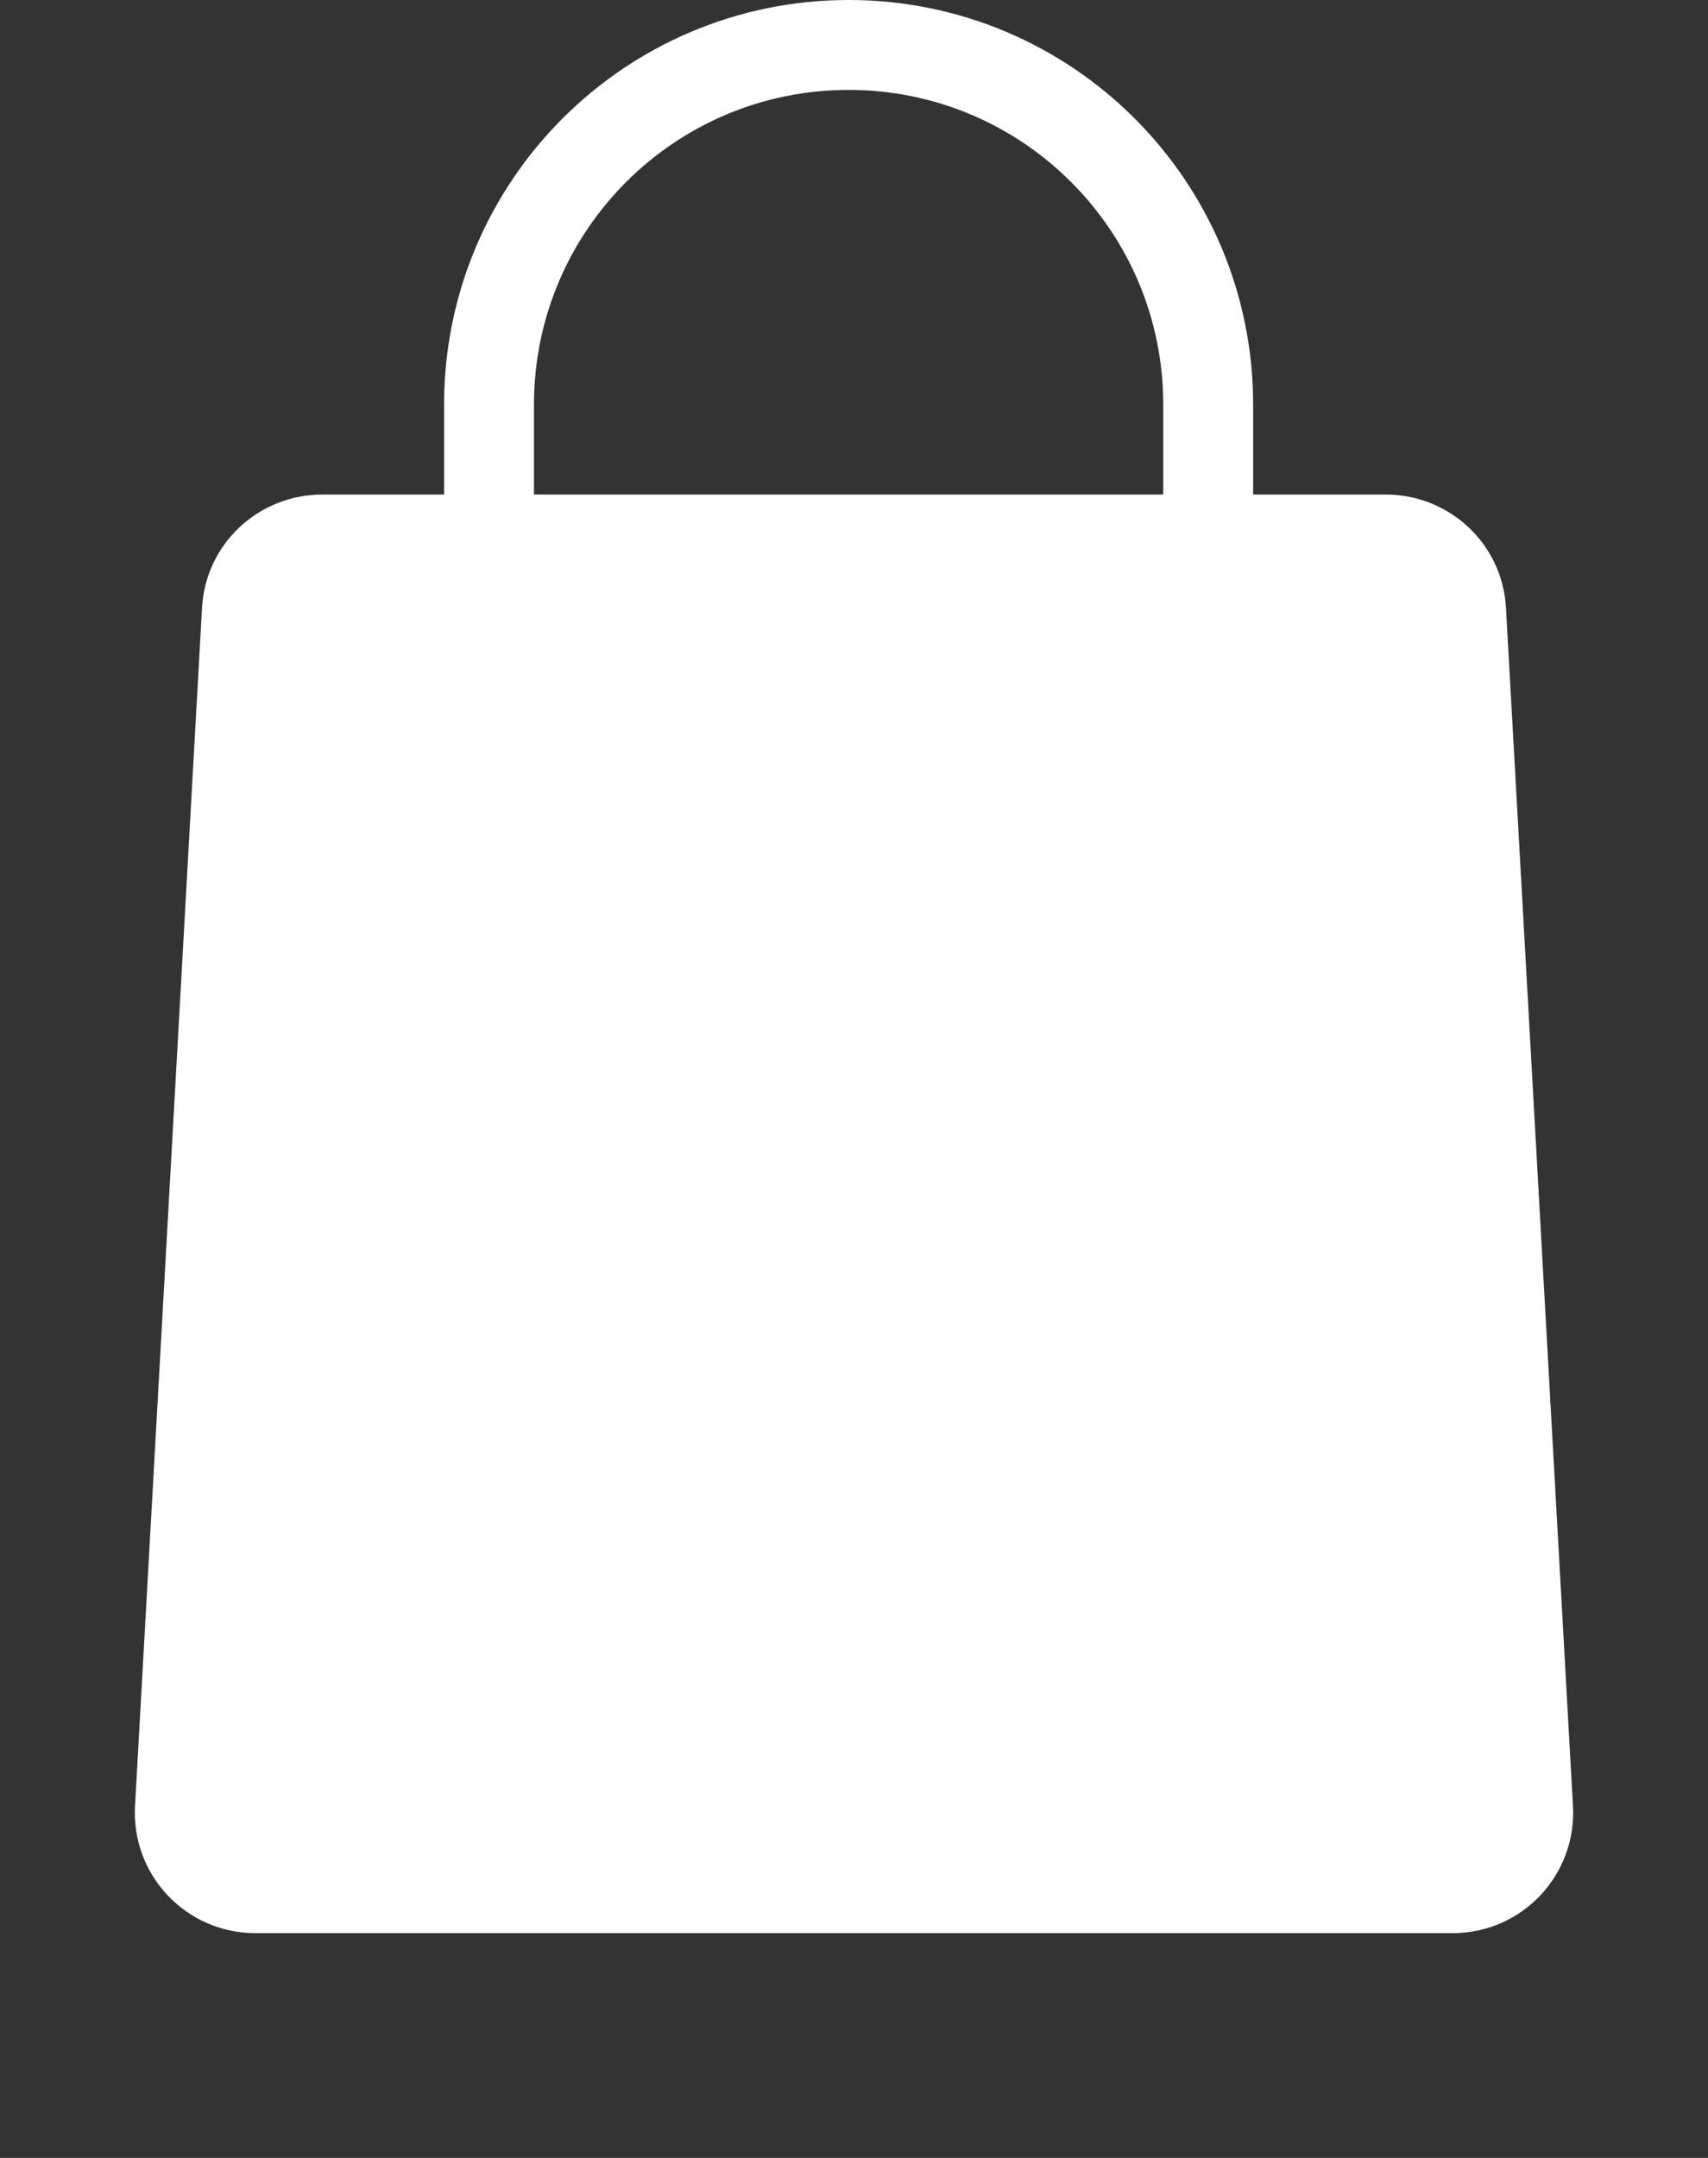
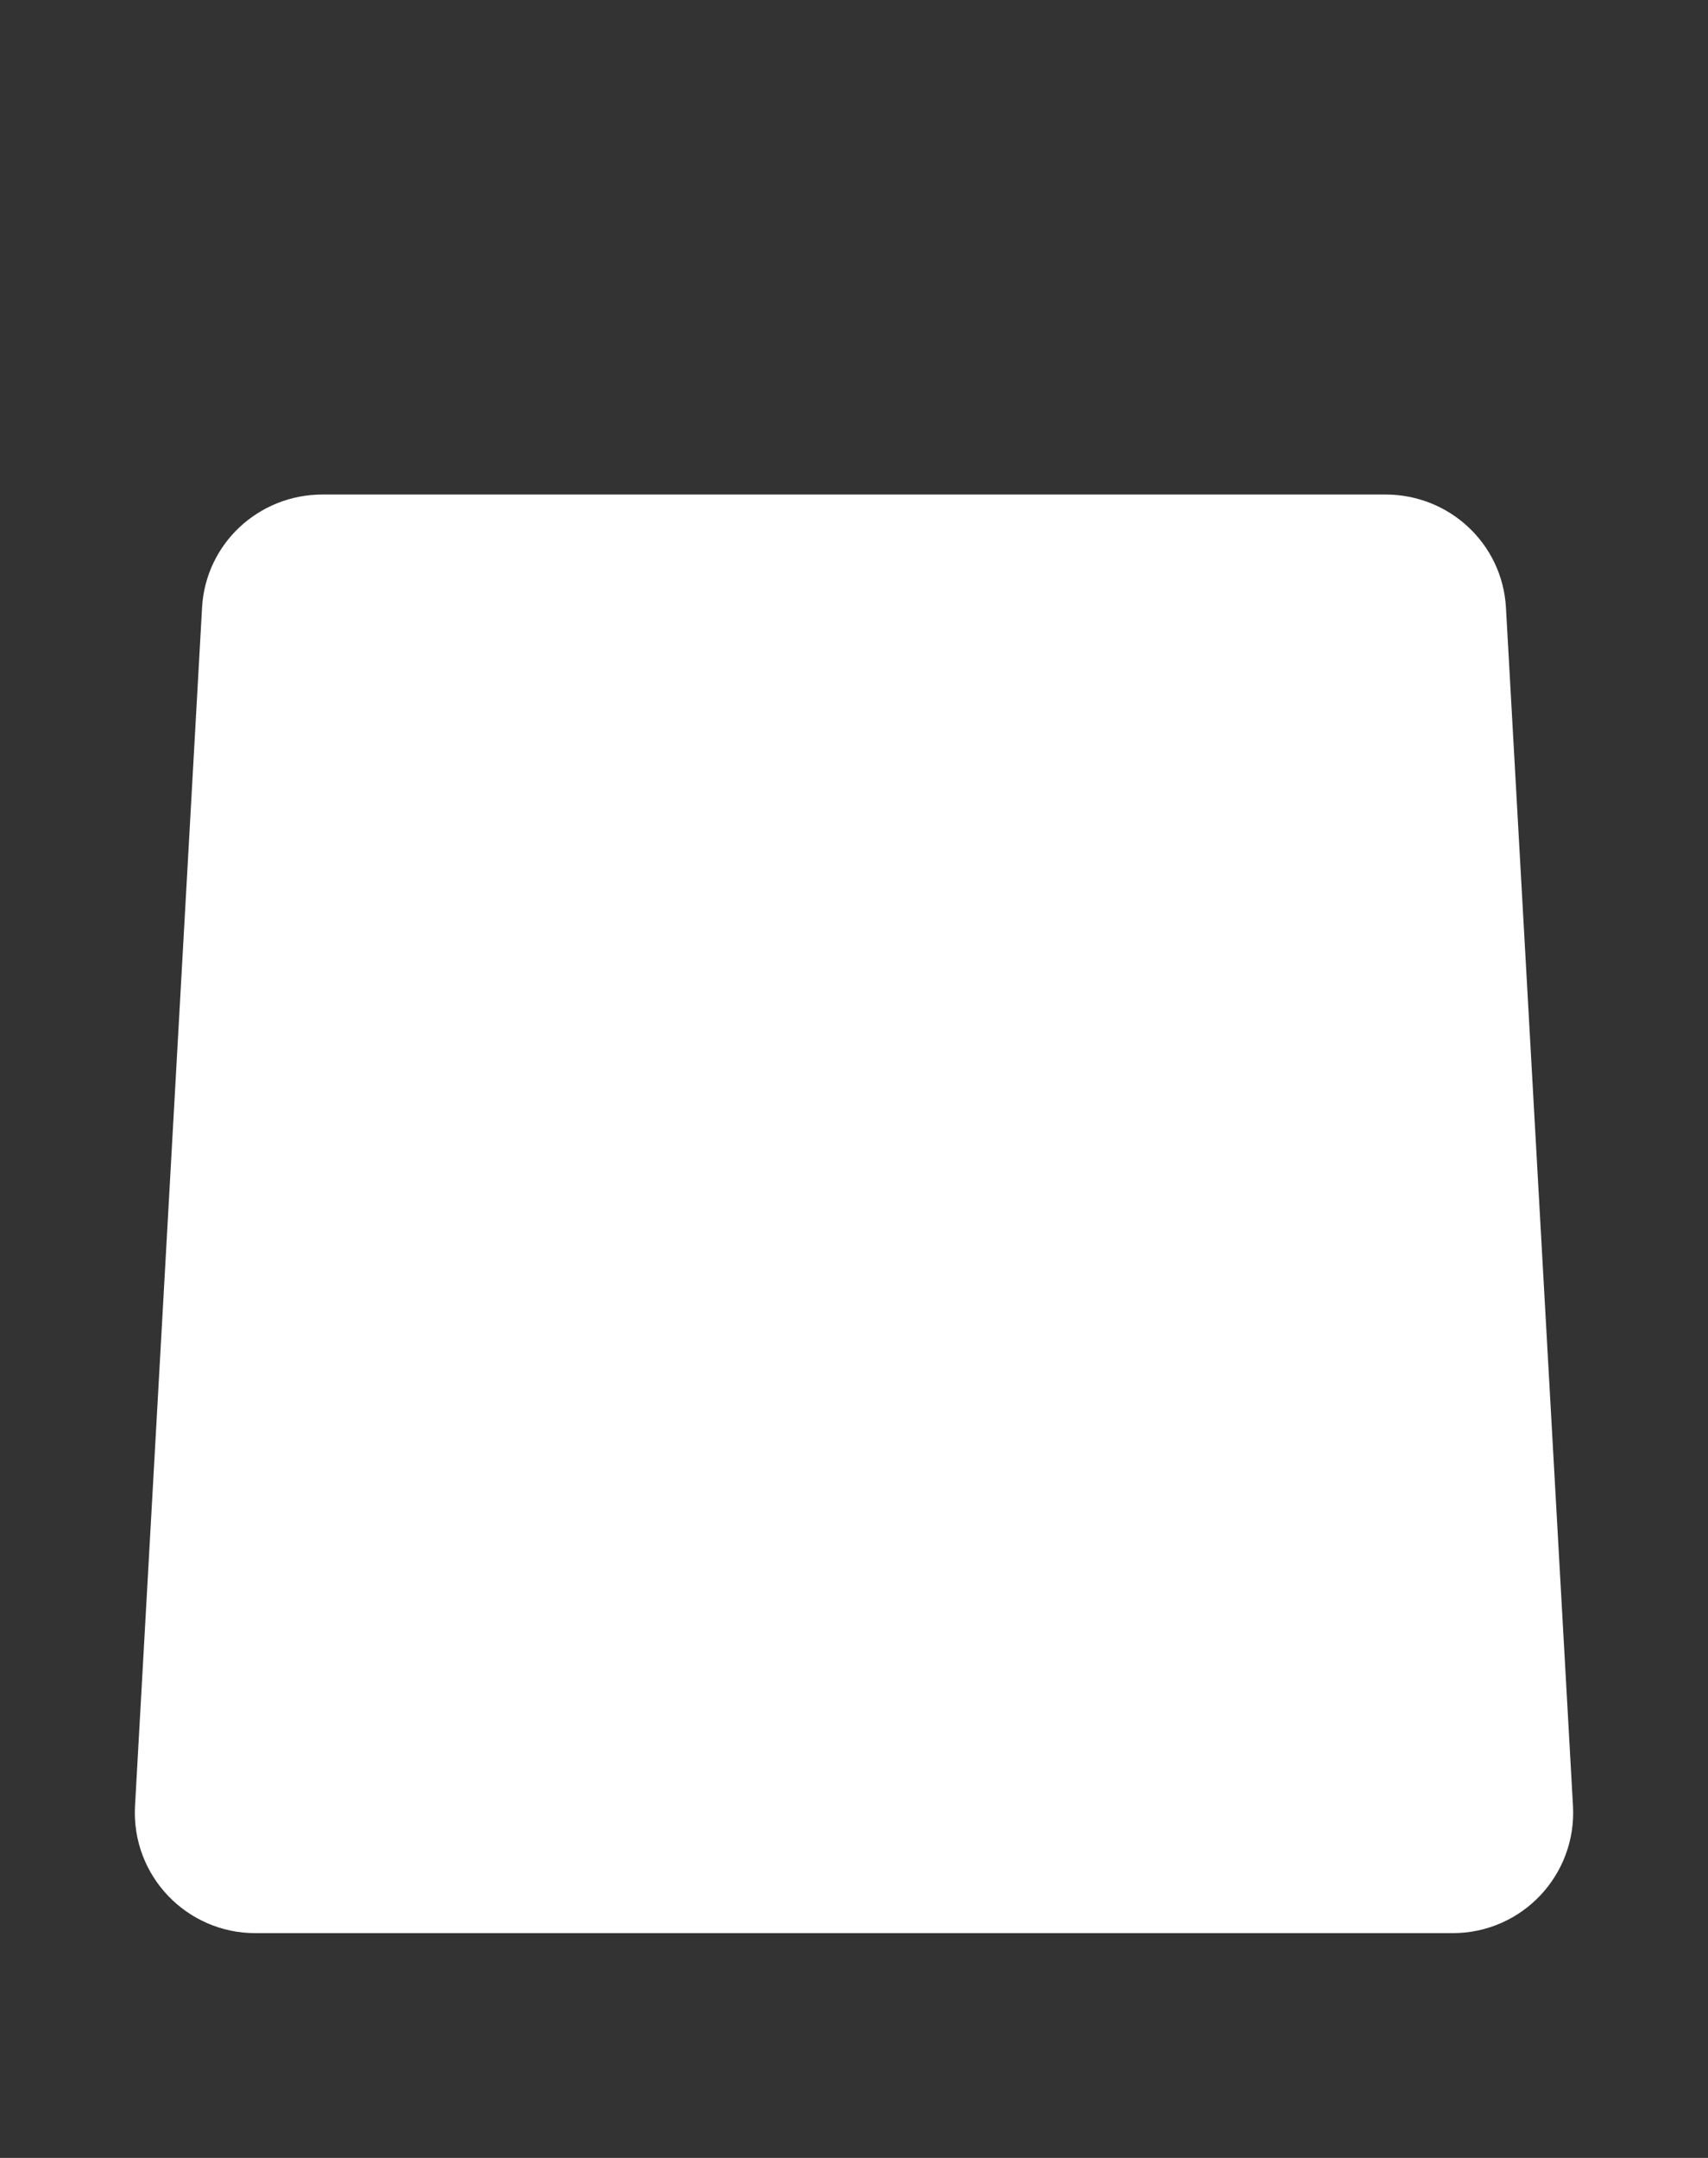
<svg xmlns="http://www.w3.org/2000/svg" width="19" height="24" viewBox="0 0 19 24" fill="none">
  <rect x="0" y="0" width="19" height="24" fill="#333333" stroke="none" />
-   <path d="M5.44 8.5V4.5C5.44 2.29 7.23 0.5 9.44 0.5C11.65 0.5 13.44 2.29 13.44 4.5V8.5" stroke="white" stroke-miterlimit="10" stroke-linecap="round" />
  <path d="M16.253 6.783L16.999 20.117C17.024 20.592 16.647 21 16.16 21H2.839C2.362 21 1.976 20.6 2.001 20.117L2.747 6.783C2.772 6.342 3.141 6 3.586 6H15.414C15.859 6 16.228 6.342 16.253 6.783Z" fill="white" stroke="white" stroke-linejoin="round" />
</svg>